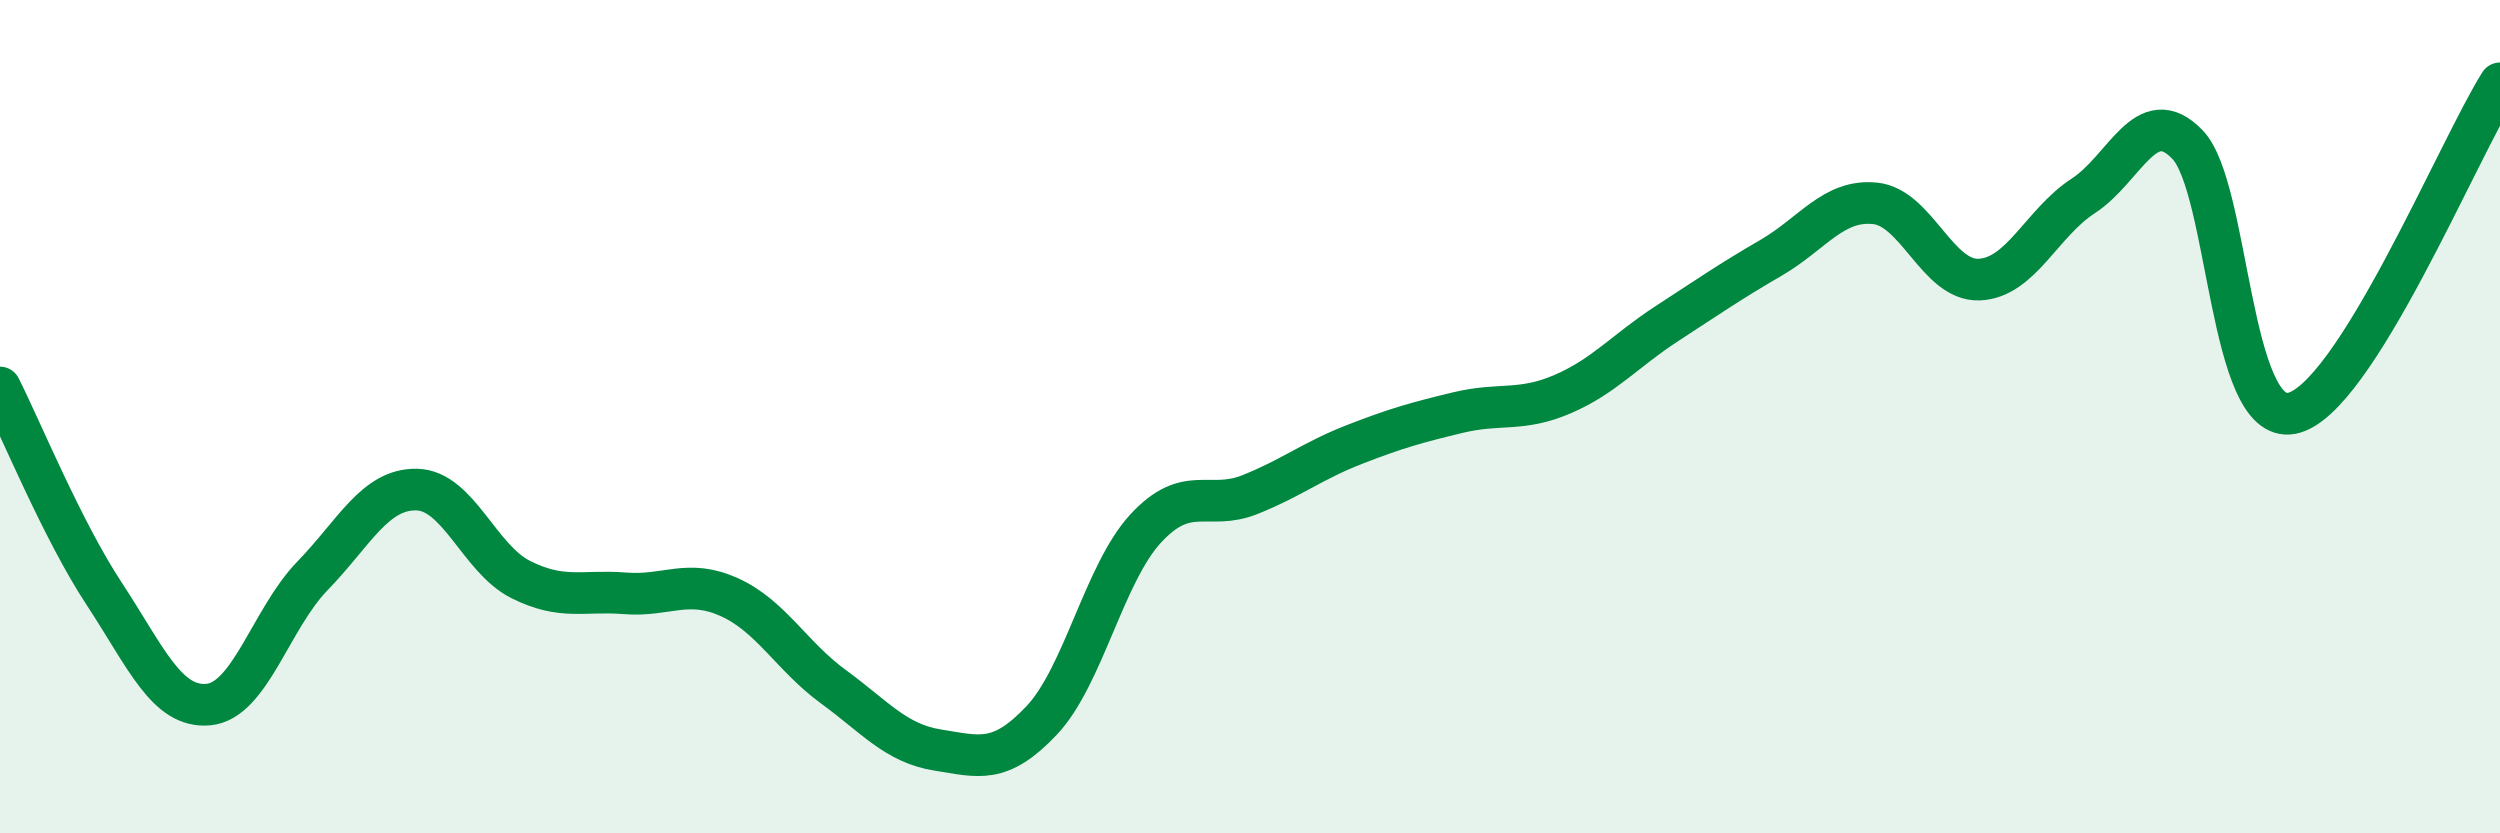
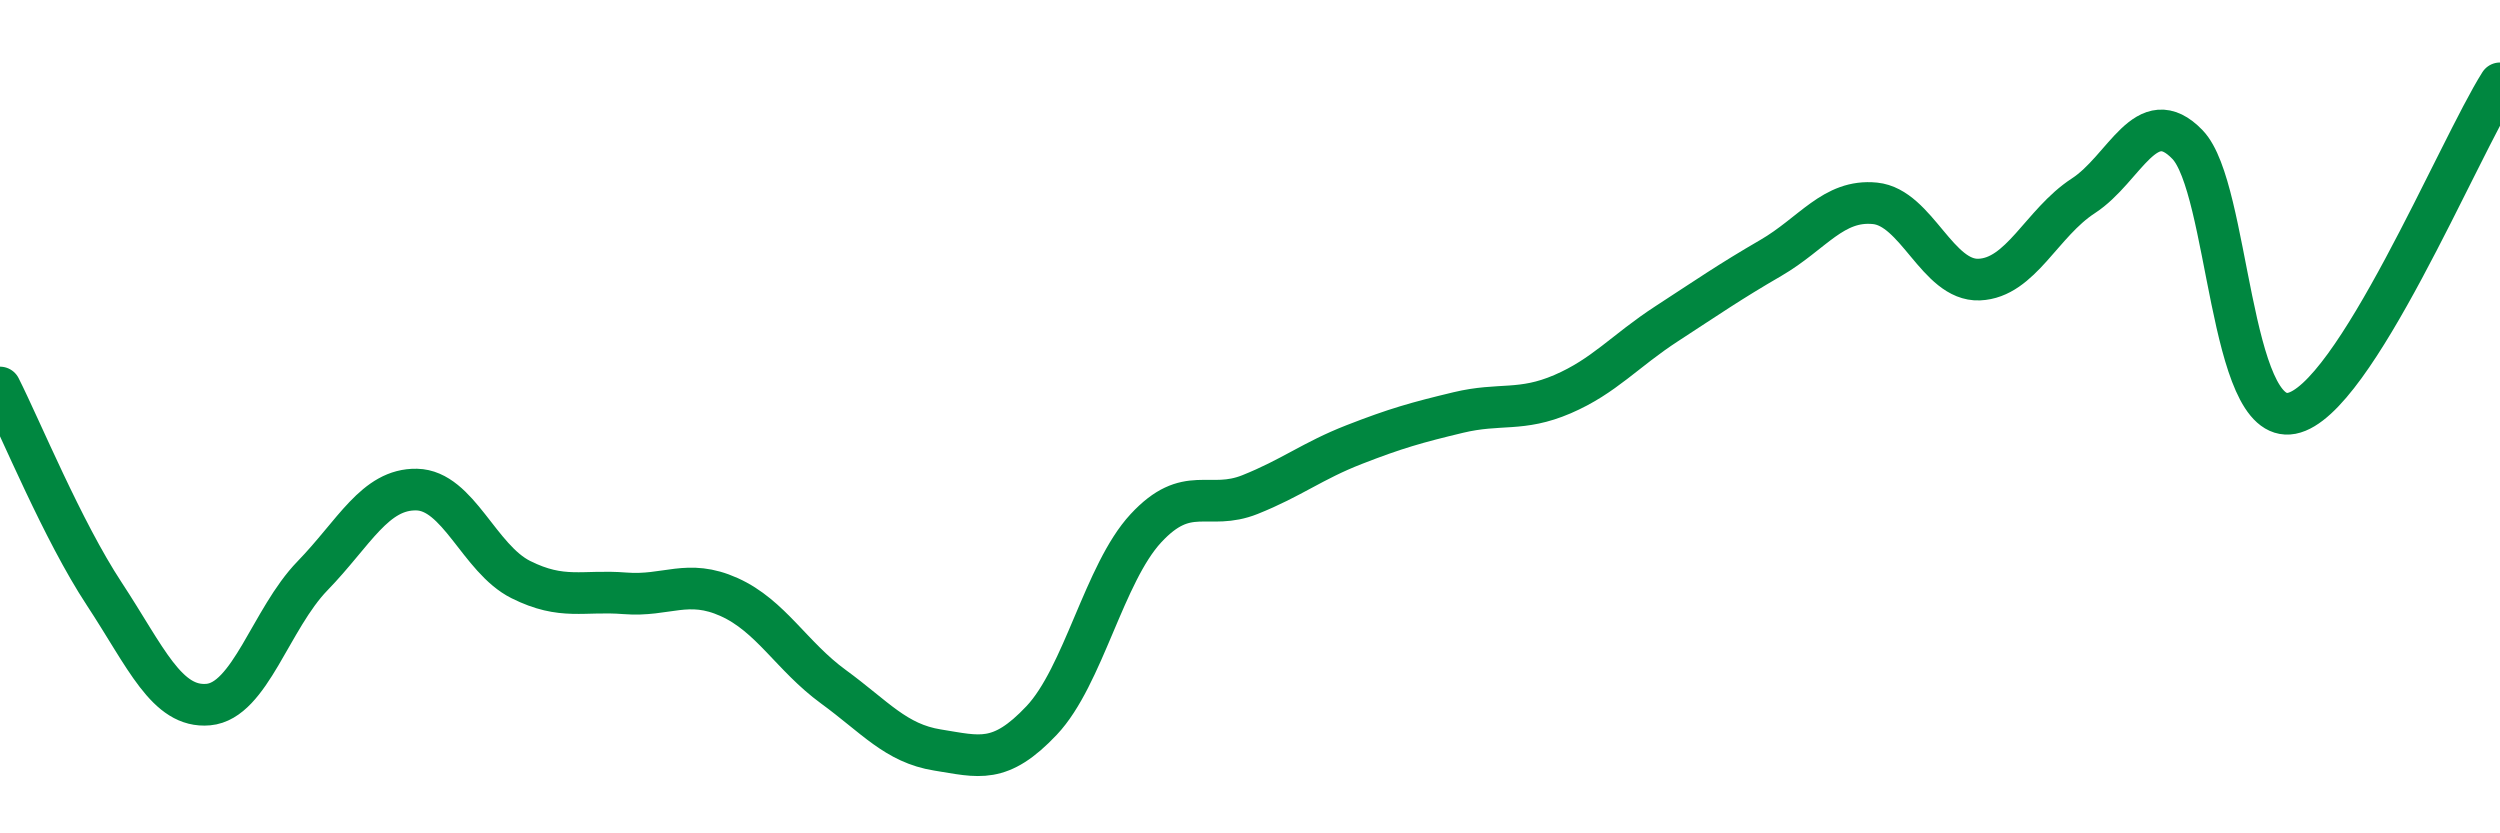
<svg xmlns="http://www.w3.org/2000/svg" width="60" height="20" viewBox="0 0 60 20">
-   <path d="M 0,9.3 C 0.5,10.29 1.5,12.73 2.5,14.25 C 3.5,15.77 4,17 5,16.91 C 6,16.82 6.5,14.85 7.5,13.82 C 8.5,12.79 9,11.73 10,11.75 C 11,11.77 11.5,13.41 12.5,13.91 C 13.5,14.41 14,14.16 15,14.24 C 16,14.32 16.5,13.88 17.5,14.33 C 18.5,14.78 19,15.75 20,16.48 C 21,17.21 21.5,17.84 22.5,18 C 23.5,18.16 24,18.35 25,17.29 C 26,16.23 26.5,13.76 27.5,12.68 C 28.5,11.6 29,12.27 30,11.87 C 31,11.47 31.5,11.06 32.5,10.67 C 33.5,10.28 34,10.14 35,9.9 C 36,9.66 36.5,9.89 37.5,9.46 C 38.5,9.03 39,8.42 40,7.77 C 41,7.12 41.5,6.77 42.5,6.19 C 43.5,5.61 44,4.78 45,4.88 C 46,4.98 46.5,6.75 47.5,6.71 C 48.5,6.67 49,5.35 50,4.7 C 51,4.05 51.5,2.43 52.5,3.47 C 53.5,4.51 53.5,10.21 55,9.92 C 56.5,9.63 59,3.58 60,2L60 20L0 20Z" fill="#008740" opacity="0.1" stroke-linecap="round" stroke-linejoin="round" />
  <path d="M 0,9.3 C 0.5,10.29 1.5,12.73 2.5,14.25 C 3.5,15.77 4,17 5,16.91 C 6,16.82 6.5,14.85 7.5,13.82 C 8.5,12.79 9,11.73 10,11.75 C 11,11.77 11.5,13.41 12.5,13.91 C 13.5,14.41 14,14.16 15,14.24 C 16,14.32 16.5,13.88 17.5,14.33 C 18.5,14.78 19,15.75 20,16.48 C 21,17.21 21.5,17.84 22.5,18 C 23.5,18.16 24,18.35 25,17.29 C 26,16.23 26.5,13.76 27.5,12.68 C 28.5,11.6 29,12.27 30,11.87 C 31,11.47 31.5,11.06 32.5,10.67 C 33.5,10.28 34,10.14 35,9.9 C 36,9.66 36.5,9.89 37.5,9.46 C 38.5,9.03 39,8.42 40,7.77 C 41,7.12 41.5,6.77 42.5,6.19 C 43.5,5.61 44,4.78 45,4.88 C 46,4.98 46.5,6.75 47.5,6.71 C 48.5,6.67 49,5.35 50,4.7 C 51,4.05 51.5,2.43 52.5,3.47 C 53.5,4.51 53.5,10.21 55,9.92 C 56.5,9.63 59,3.58 60,2" stroke="#008740" stroke-width="1" fill="none" stroke-linecap="round" stroke-linejoin="round" />
</svg>